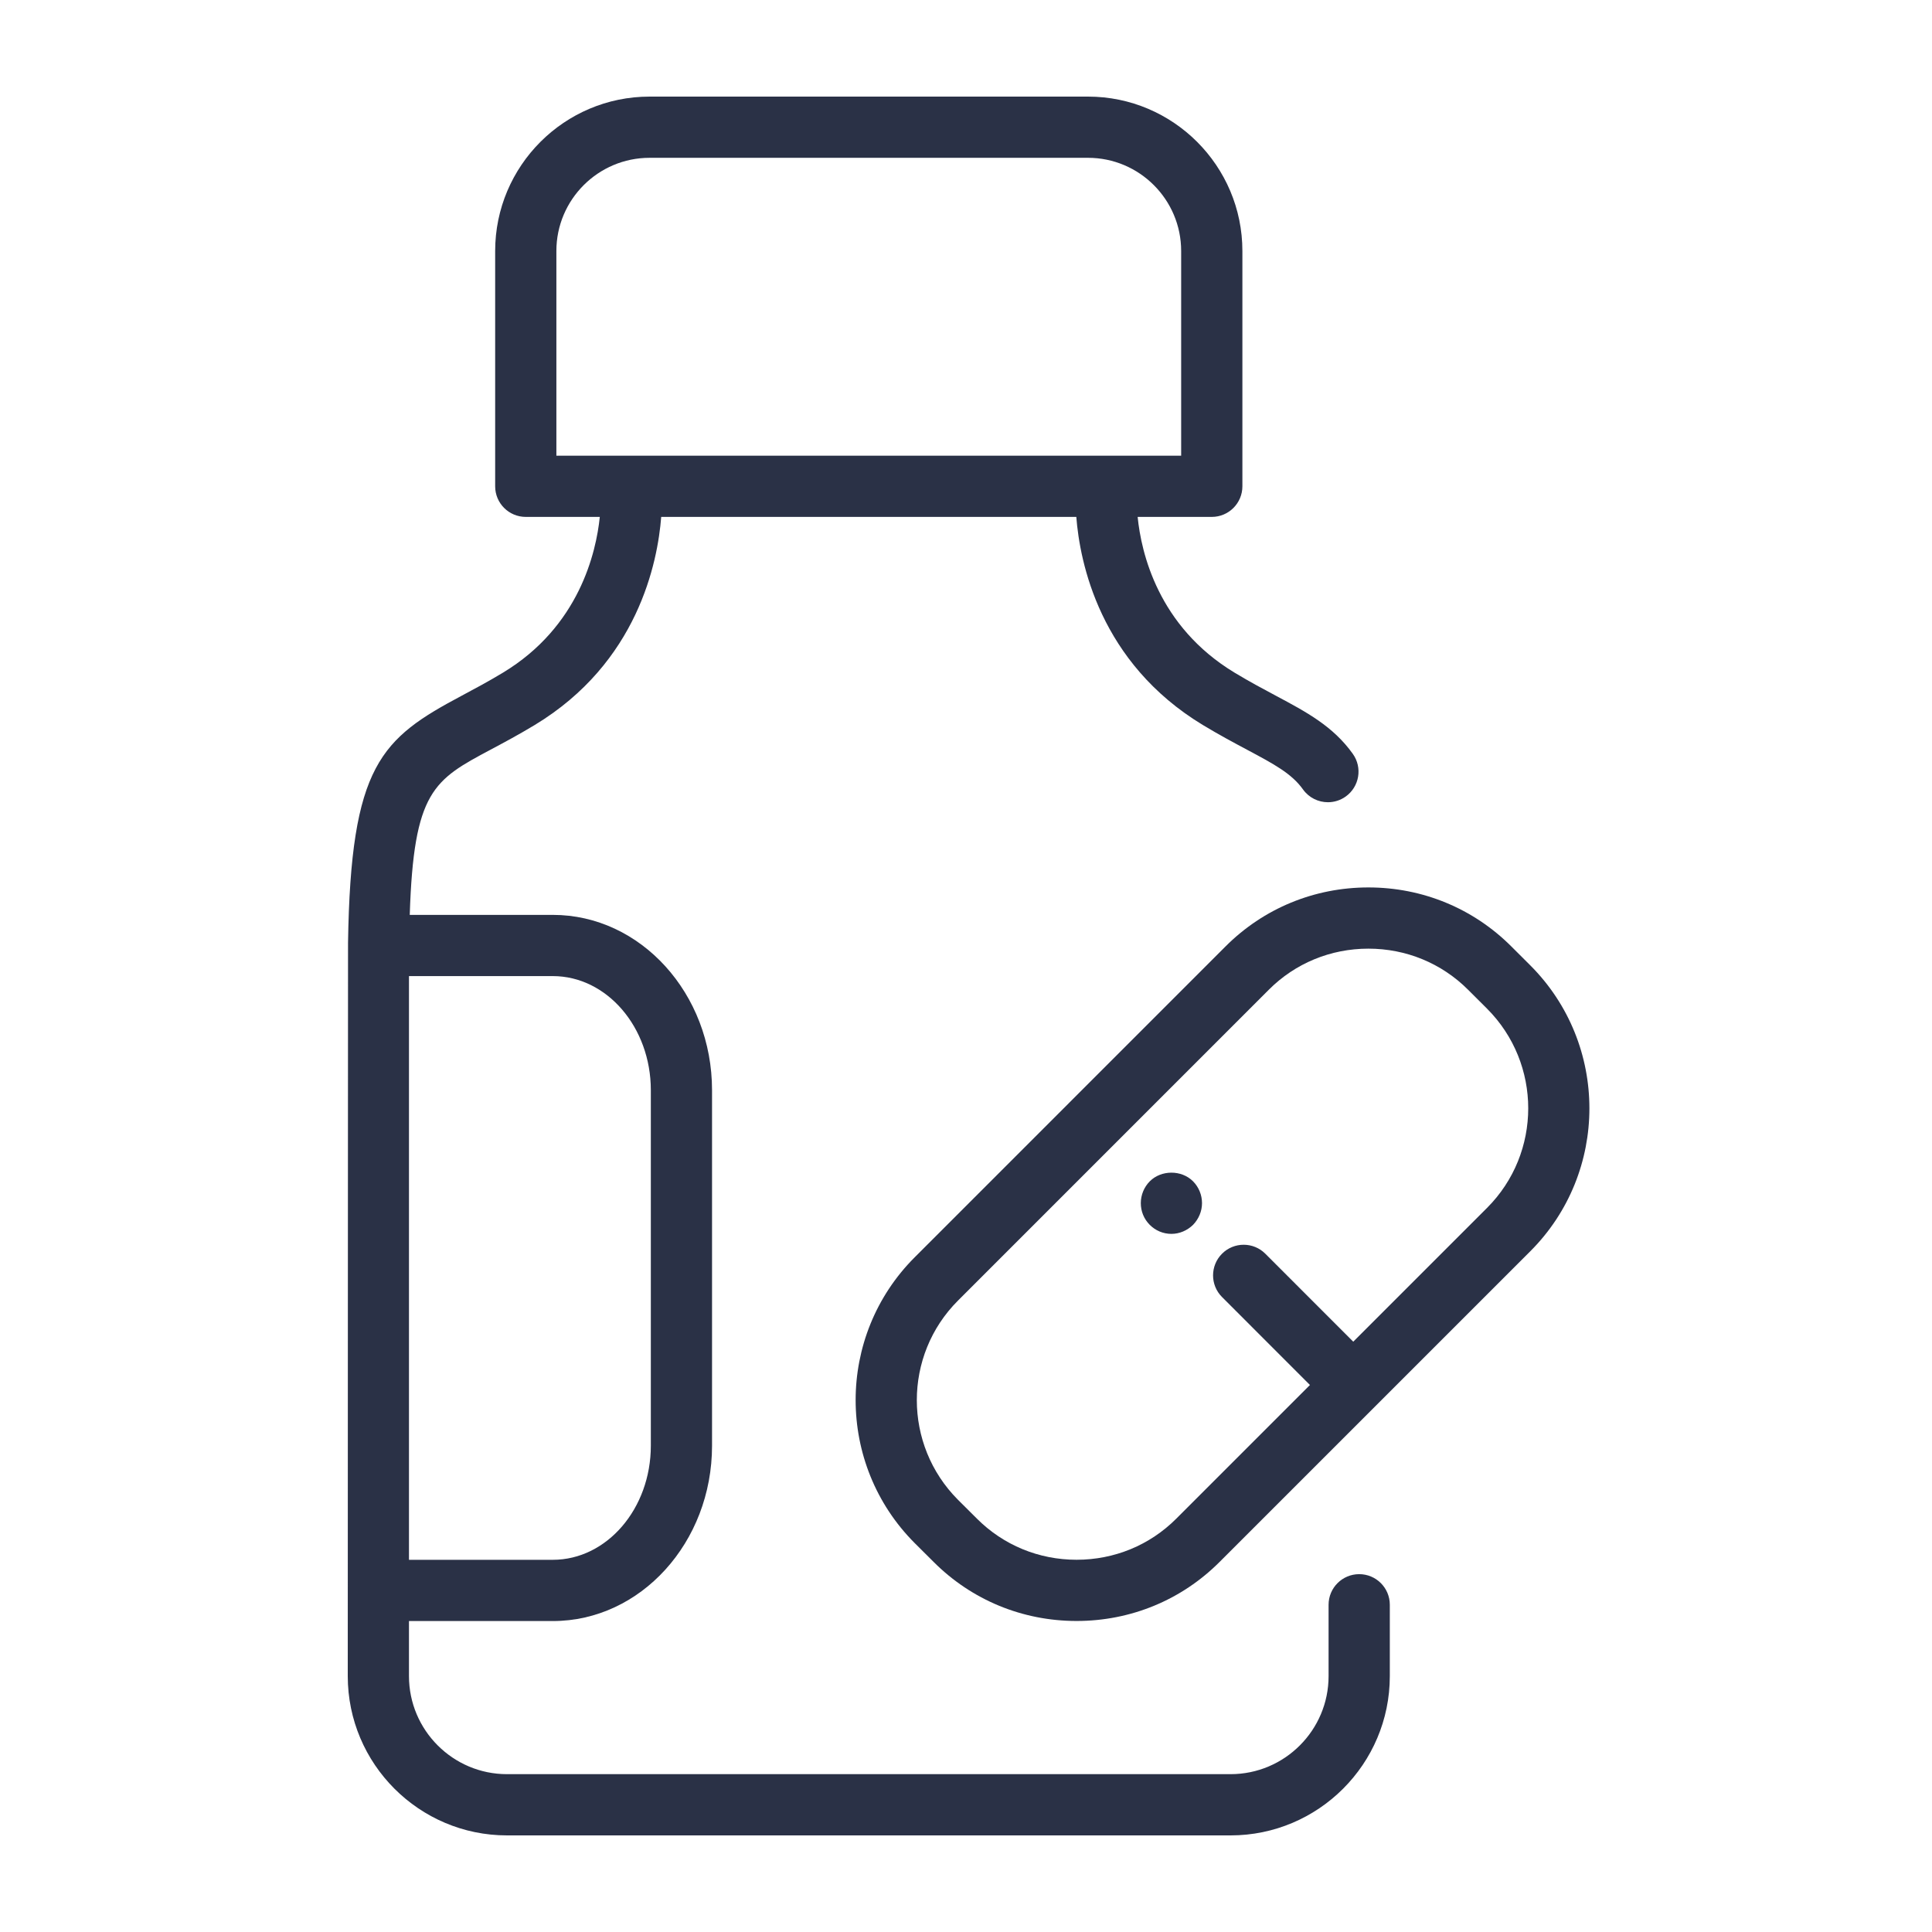
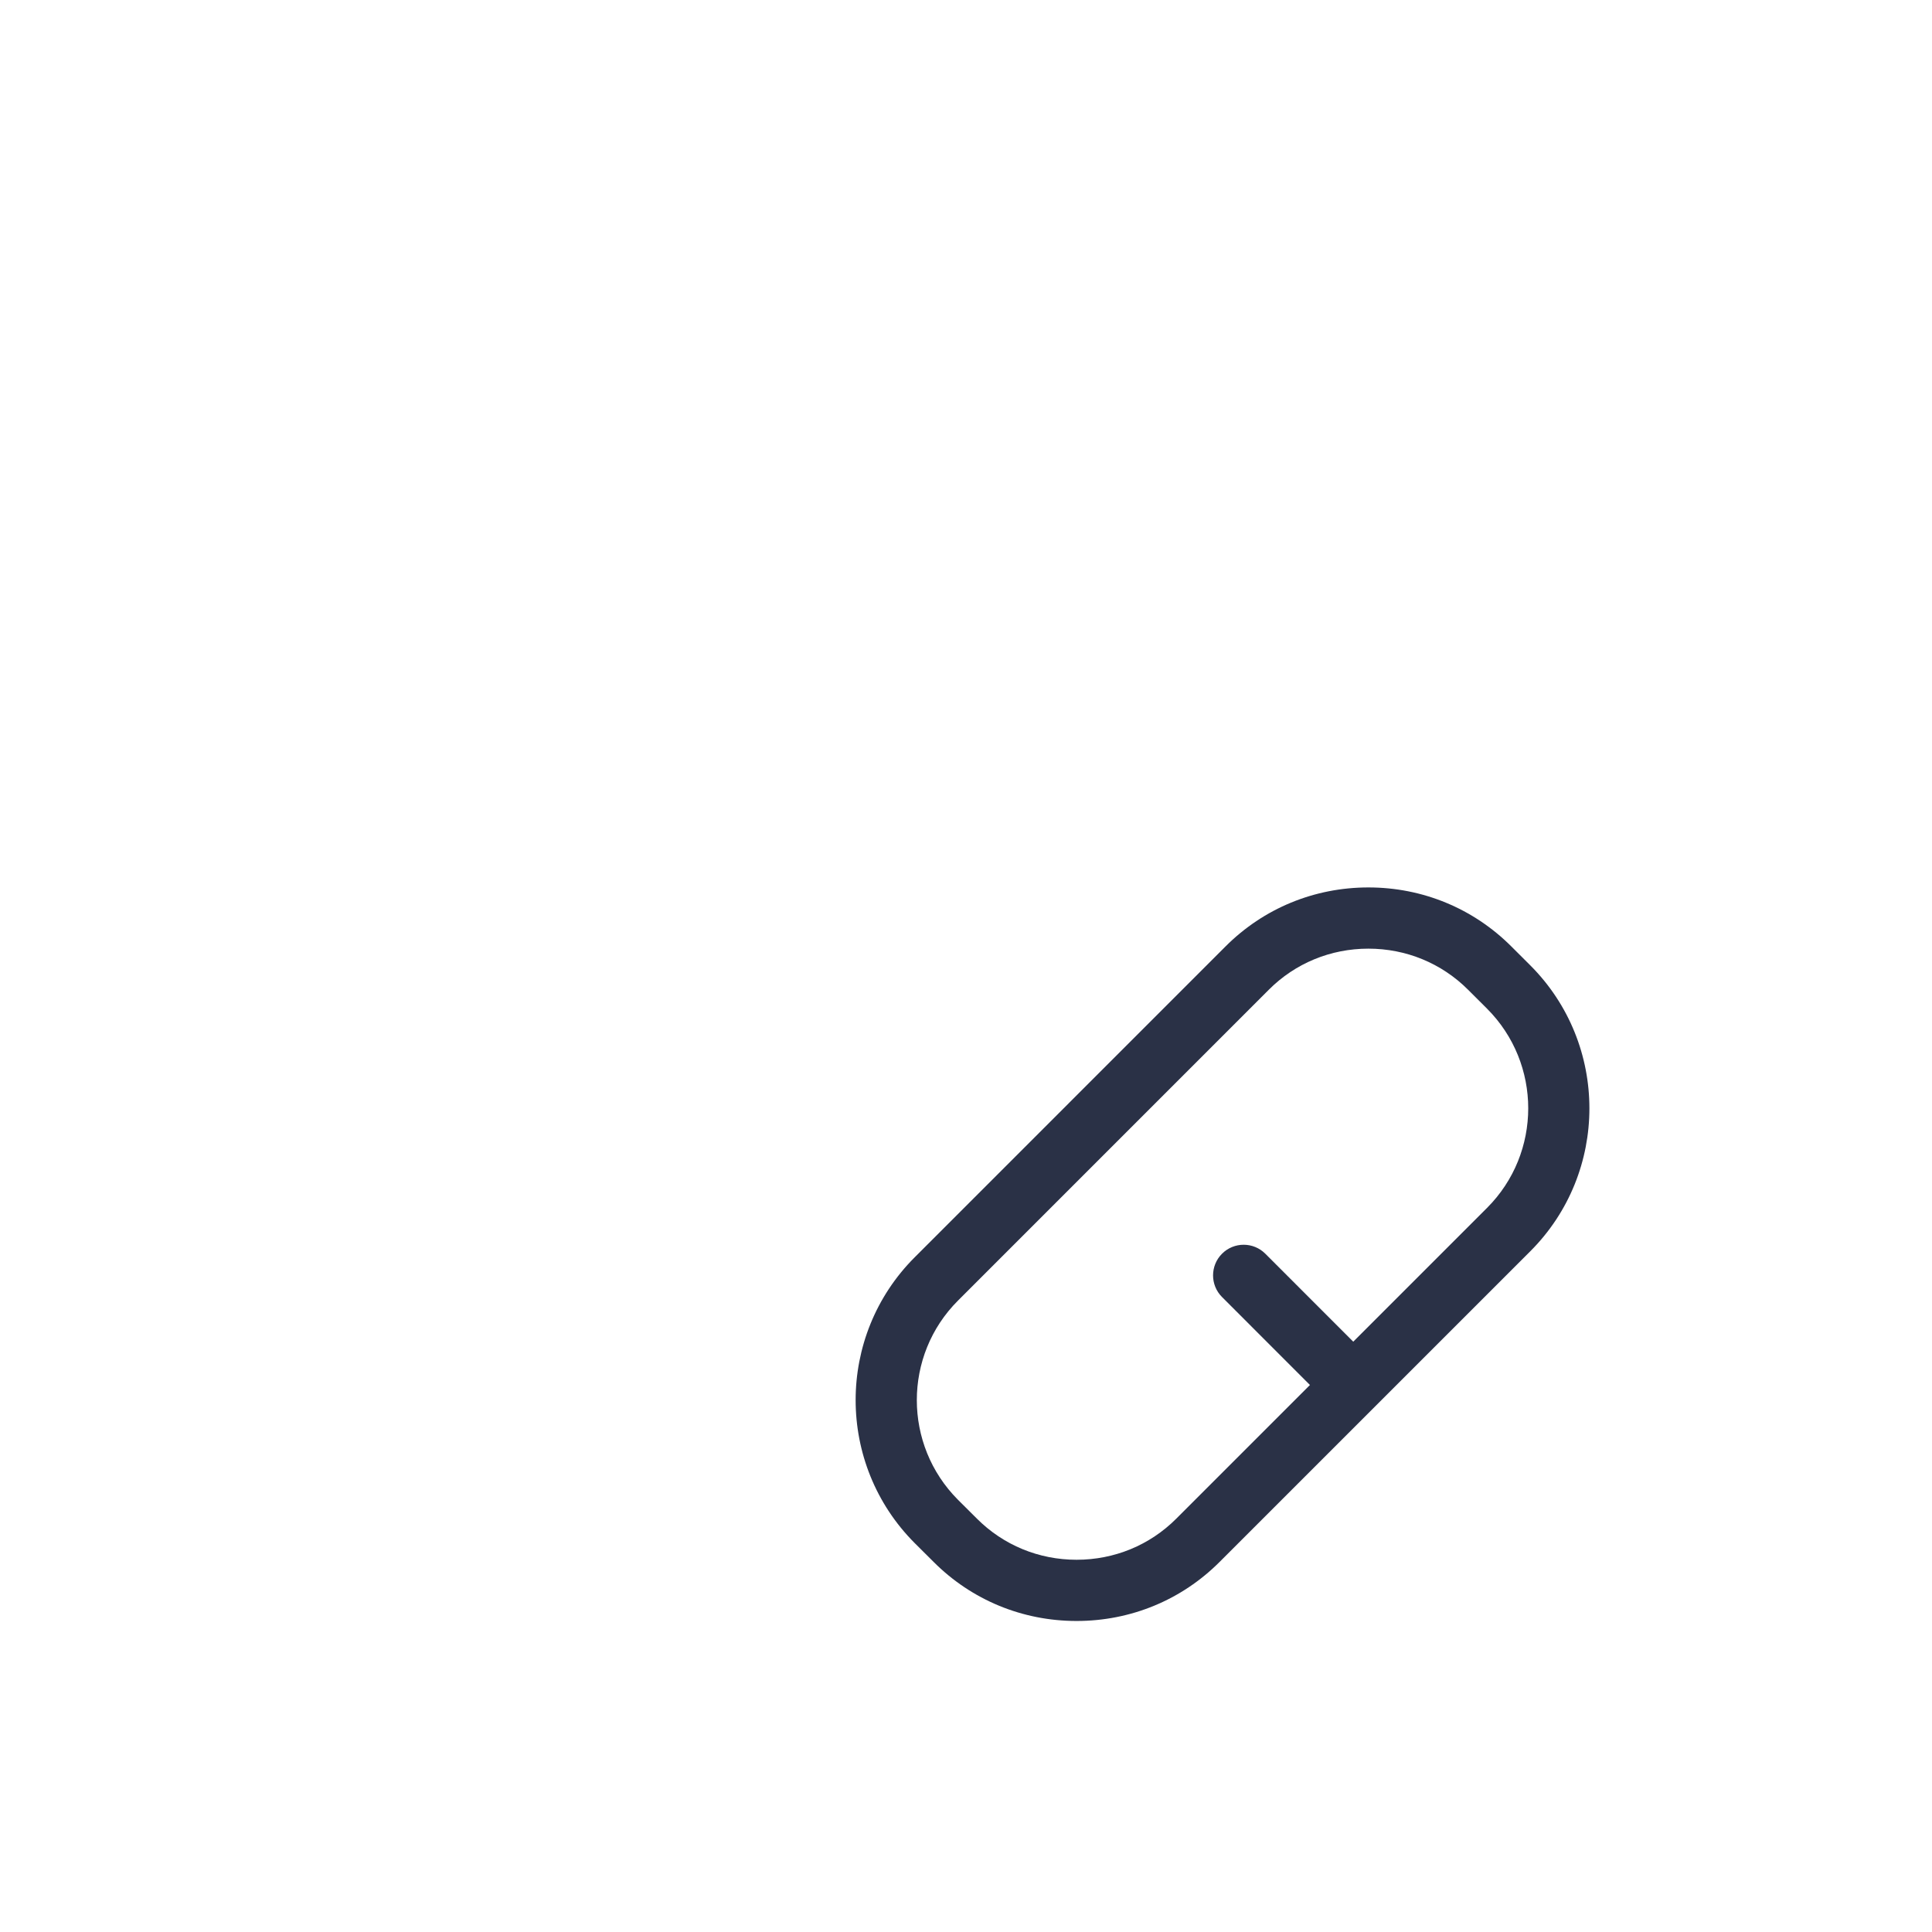
<svg xmlns="http://www.w3.org/2000/svg" width="200" height="200" viewBox="0 0 200 200" fill="none">
  <path d="M158.414 99.932L156.454 97.976C152.515 94.036 147.259 91.867 141.657 91.867C136.054 91.867 130.8 94.036 126.866 97.976L94.692 130.152C86.536 138.303 86.536 151.576 94.696 159.747L96.653 161.694C100.59 165.635 105.845 167.803 111.447 167.803C117.053 167.803 122.308 165.635 126.247 161.696L158.419 129.527C166.574 121.371 166.574 108.096 158.414 99.932ZM153.936 125.044L140.089 138.891L130.986 129.785C129.748 128.547 127.741 128.547 126.503 129.785C125.268 131.023 125.266 133.03 126.503 134.267L135.605 143.374L121.765 157.214C119.024 159.957 115.36 161.466 111.447 161.466C107.538 161.466 103.875 159.957 101.13 157.209L99.174 155.262C93.489 149.569 93.487 140.315 99.172 134.634L131.348 102.455C134.087 99.713 137.747 98.204 141.657 98.204C145.566 98.204 149.231 99.714 151.976 102.459L153.936 104.414C159.623 110.106 159.623 119.36 153.936 125.044Z" fill="#2A3146" />
-   <path d="M119.024 122.29C118.436 122.883 118.096 123.703 118.096 124.543C118.096 125.385 118.412 126.183 119.024 126.797C119.612 127.387 120.403 127.73 121.265 127.73C122.101 127.73 122.894 127.387 123.504 126.797C124.094 126.183 124.432 125.385 124.432 124.543C124.432 123.703 124.094 122.883 123.504 122.29C122.306 121.084 120.2 121.106 119.024 122.29Z" fill="#2A3146" />
-   <path d="M140.704 162.956C138.953 162.956 137.534 164.375 137.534 166.125V173.512C137.534 179.108 132.984 183.661 127.387 183.661H52.483C46.889 183.661 42.337 179.108 42.337 173.512V167.81H57.227C66.316 167.81 73.71 159.667 73.71 149.659V112.857C73.71 102.85 66.316 94.708 57.227 94.708H42.417C42.825 81.87 44.906 80.74 50.791 77.603C52.151 76.879 53.664 76.072 55.344 75.058C66.042 68.595 68.084 58.192 68.448 53.51H111.419C111.783 58.191 113.828 68.595 124.53 75.059C126.209 76.072 127.721 76.88 129.083 77.606C131.87 79.092 133.711 80.073 134.884 81.719C135.503 82.585 136.478 83.047 137.466 83.047C138.103 83.047 138.746 82.856 139.305 82.458C140.728 81.442 141.06 79.463 140.043 78.039C138.005 75.181 135.251 73.713 132.064 72.014C130.791 71.335 129.374 70.581 127.805 69.635C119.873 64.843 118.136 57.19 117.769 53.51H125.442C127.193 53.51 128.612 52.092 128.612 50.342V25.983C128.612 17.17 121.442 10 112.63 10H67.243C58.429 10 51.259 17.17 51.259 25.983V50.342C51.259 52.092 52.677 53.51 54.428 53.51H62.091C61.715 57.18 59.965 64.862 52.068 69.633C50.499 70.579 49.083 71.333 47.81 72.012C39.449 76.466 36.306 79.156 36.028 97.605C36.02 97.696 36 173.512 36 173.512C36 182.602 43.394 190 52.483 190H127.387C136.478 190 143.873 182.602 143.873 173.512V166.125C143.873 164.375 142.454 162.956 140.704 162.956ZM67.243 16.337H112.63C117.948 16.337 122.273 20.664 122.273 25.983V47.173H57.596V25.983C57.596 20.664 61.923 16.337 67.243 16.337ZM67.374 112.857V149.659C67.374 156.173 62.822 161.471 57.227 161.471H42.337V101.045H57.227C62.822 101.045 67.374 106.344 67.374 112.857Z" fill="#2A3146" />
</svg>